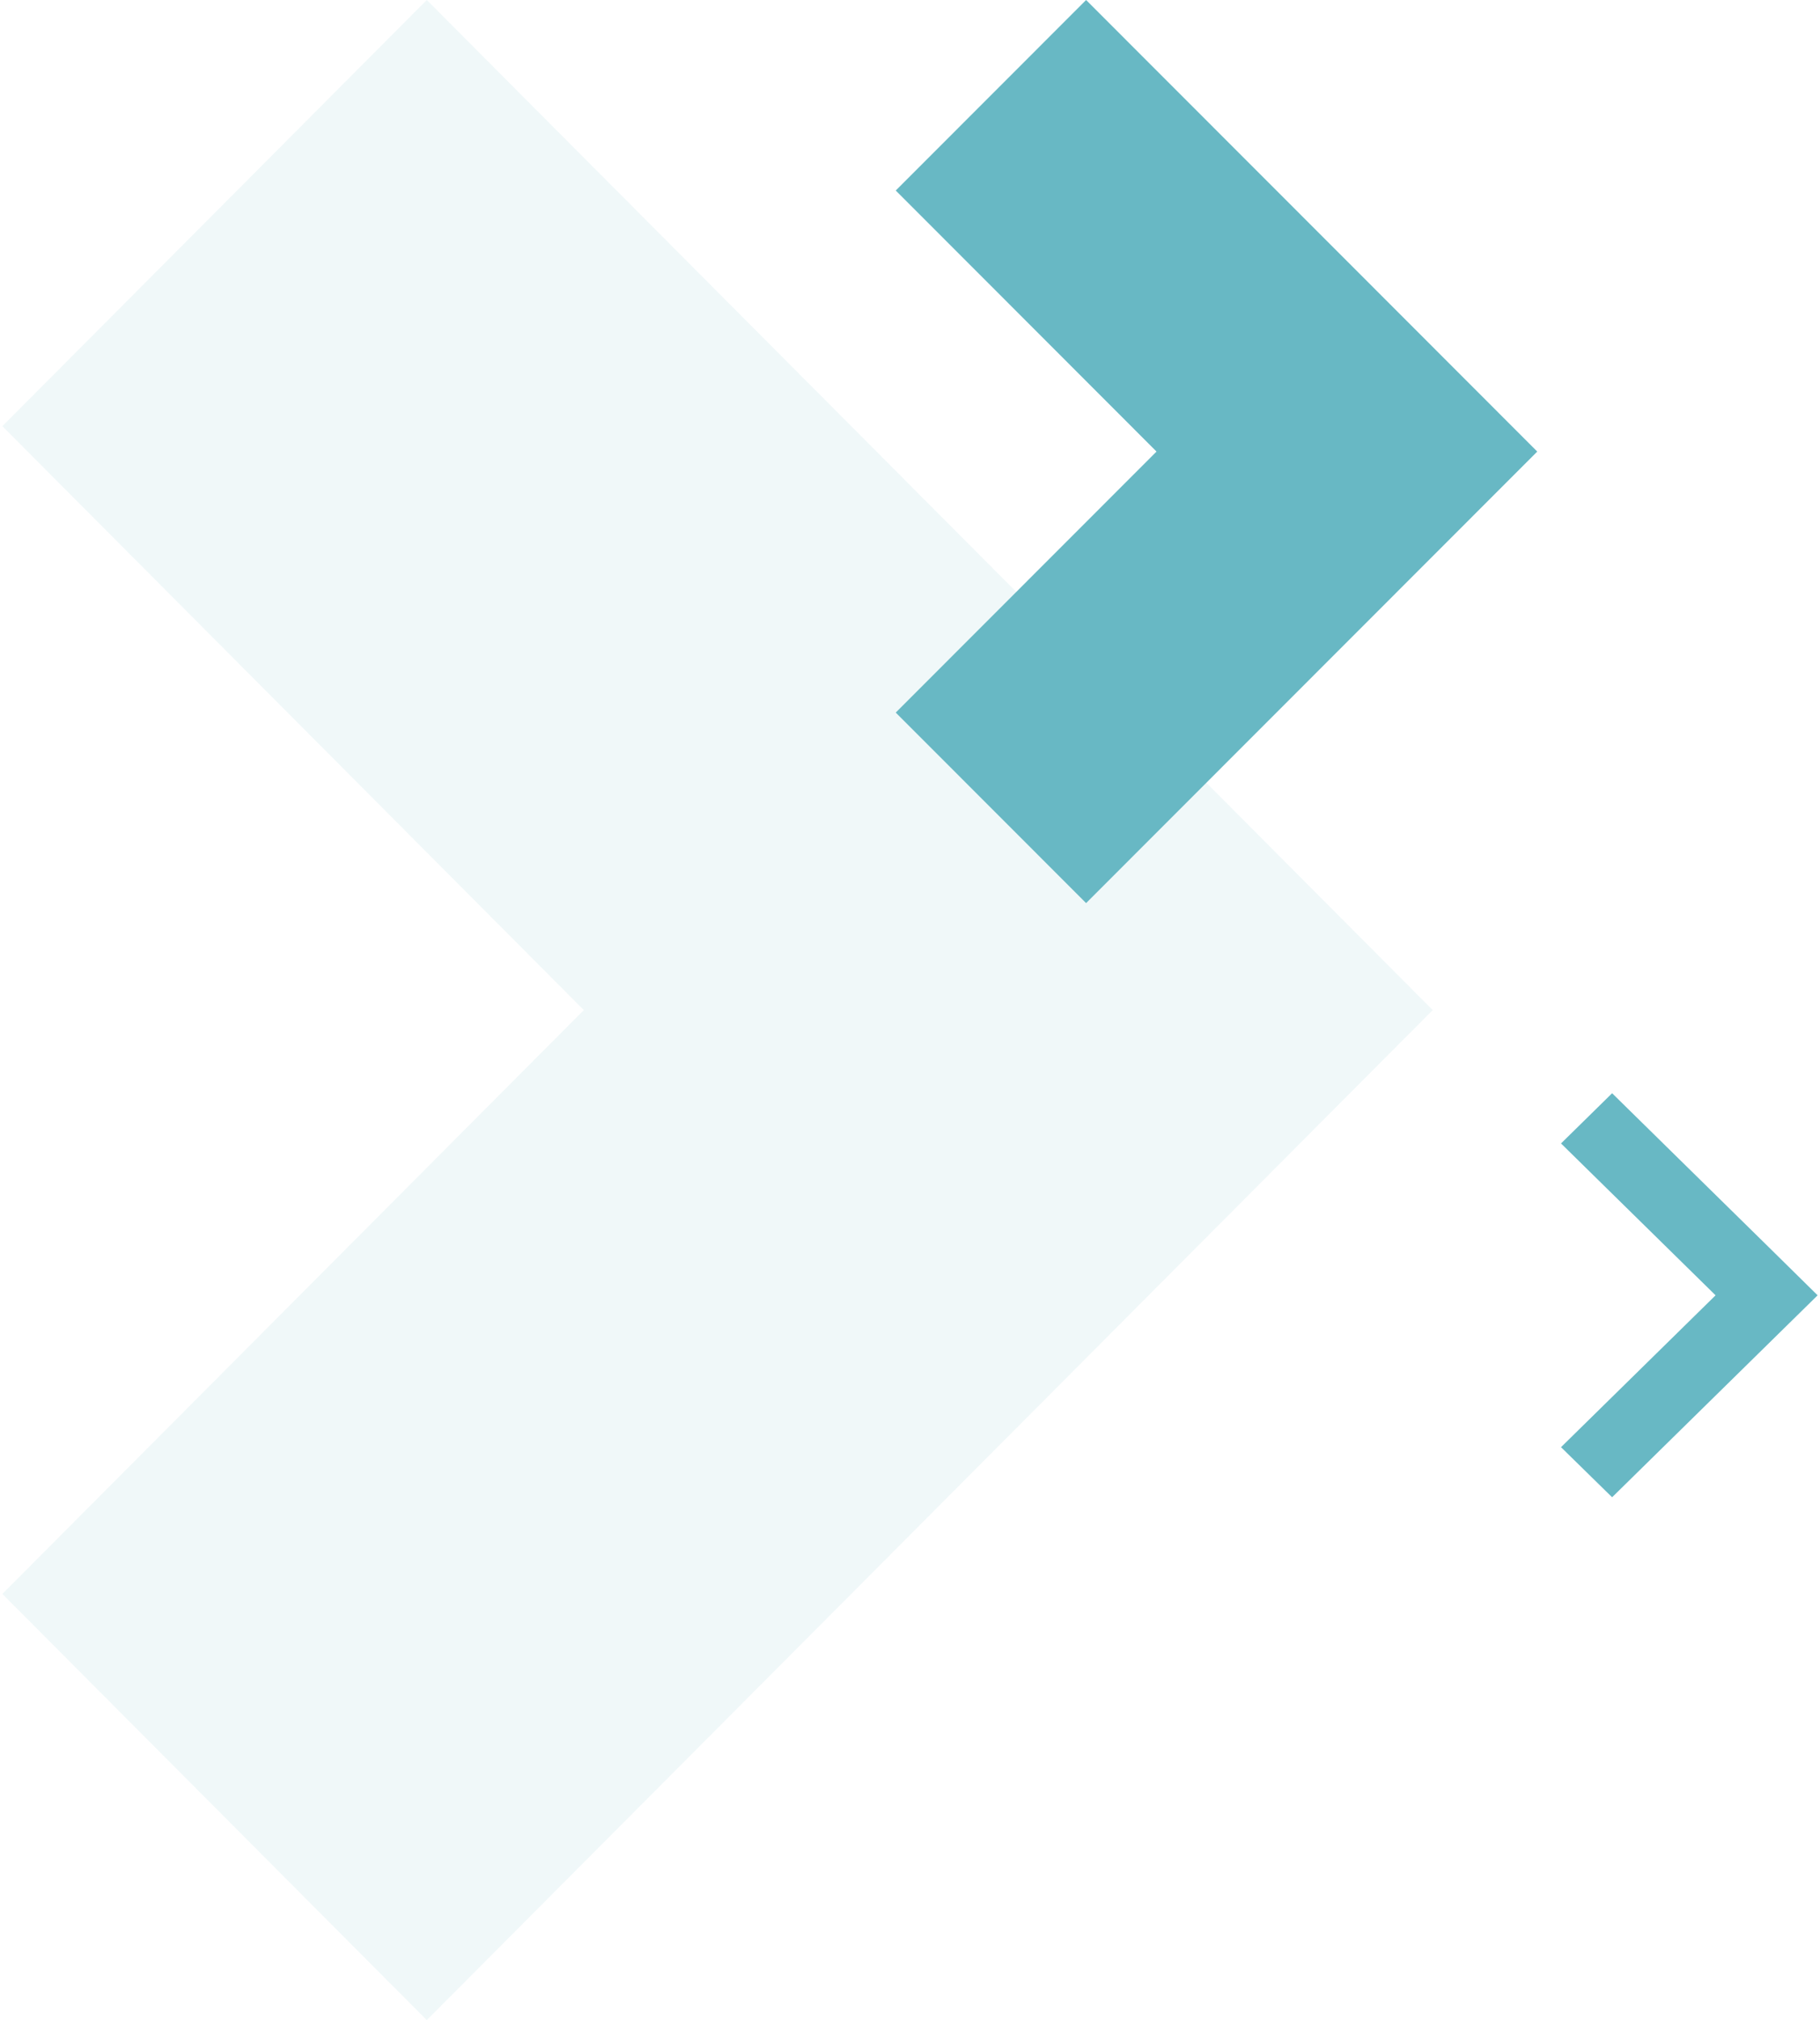
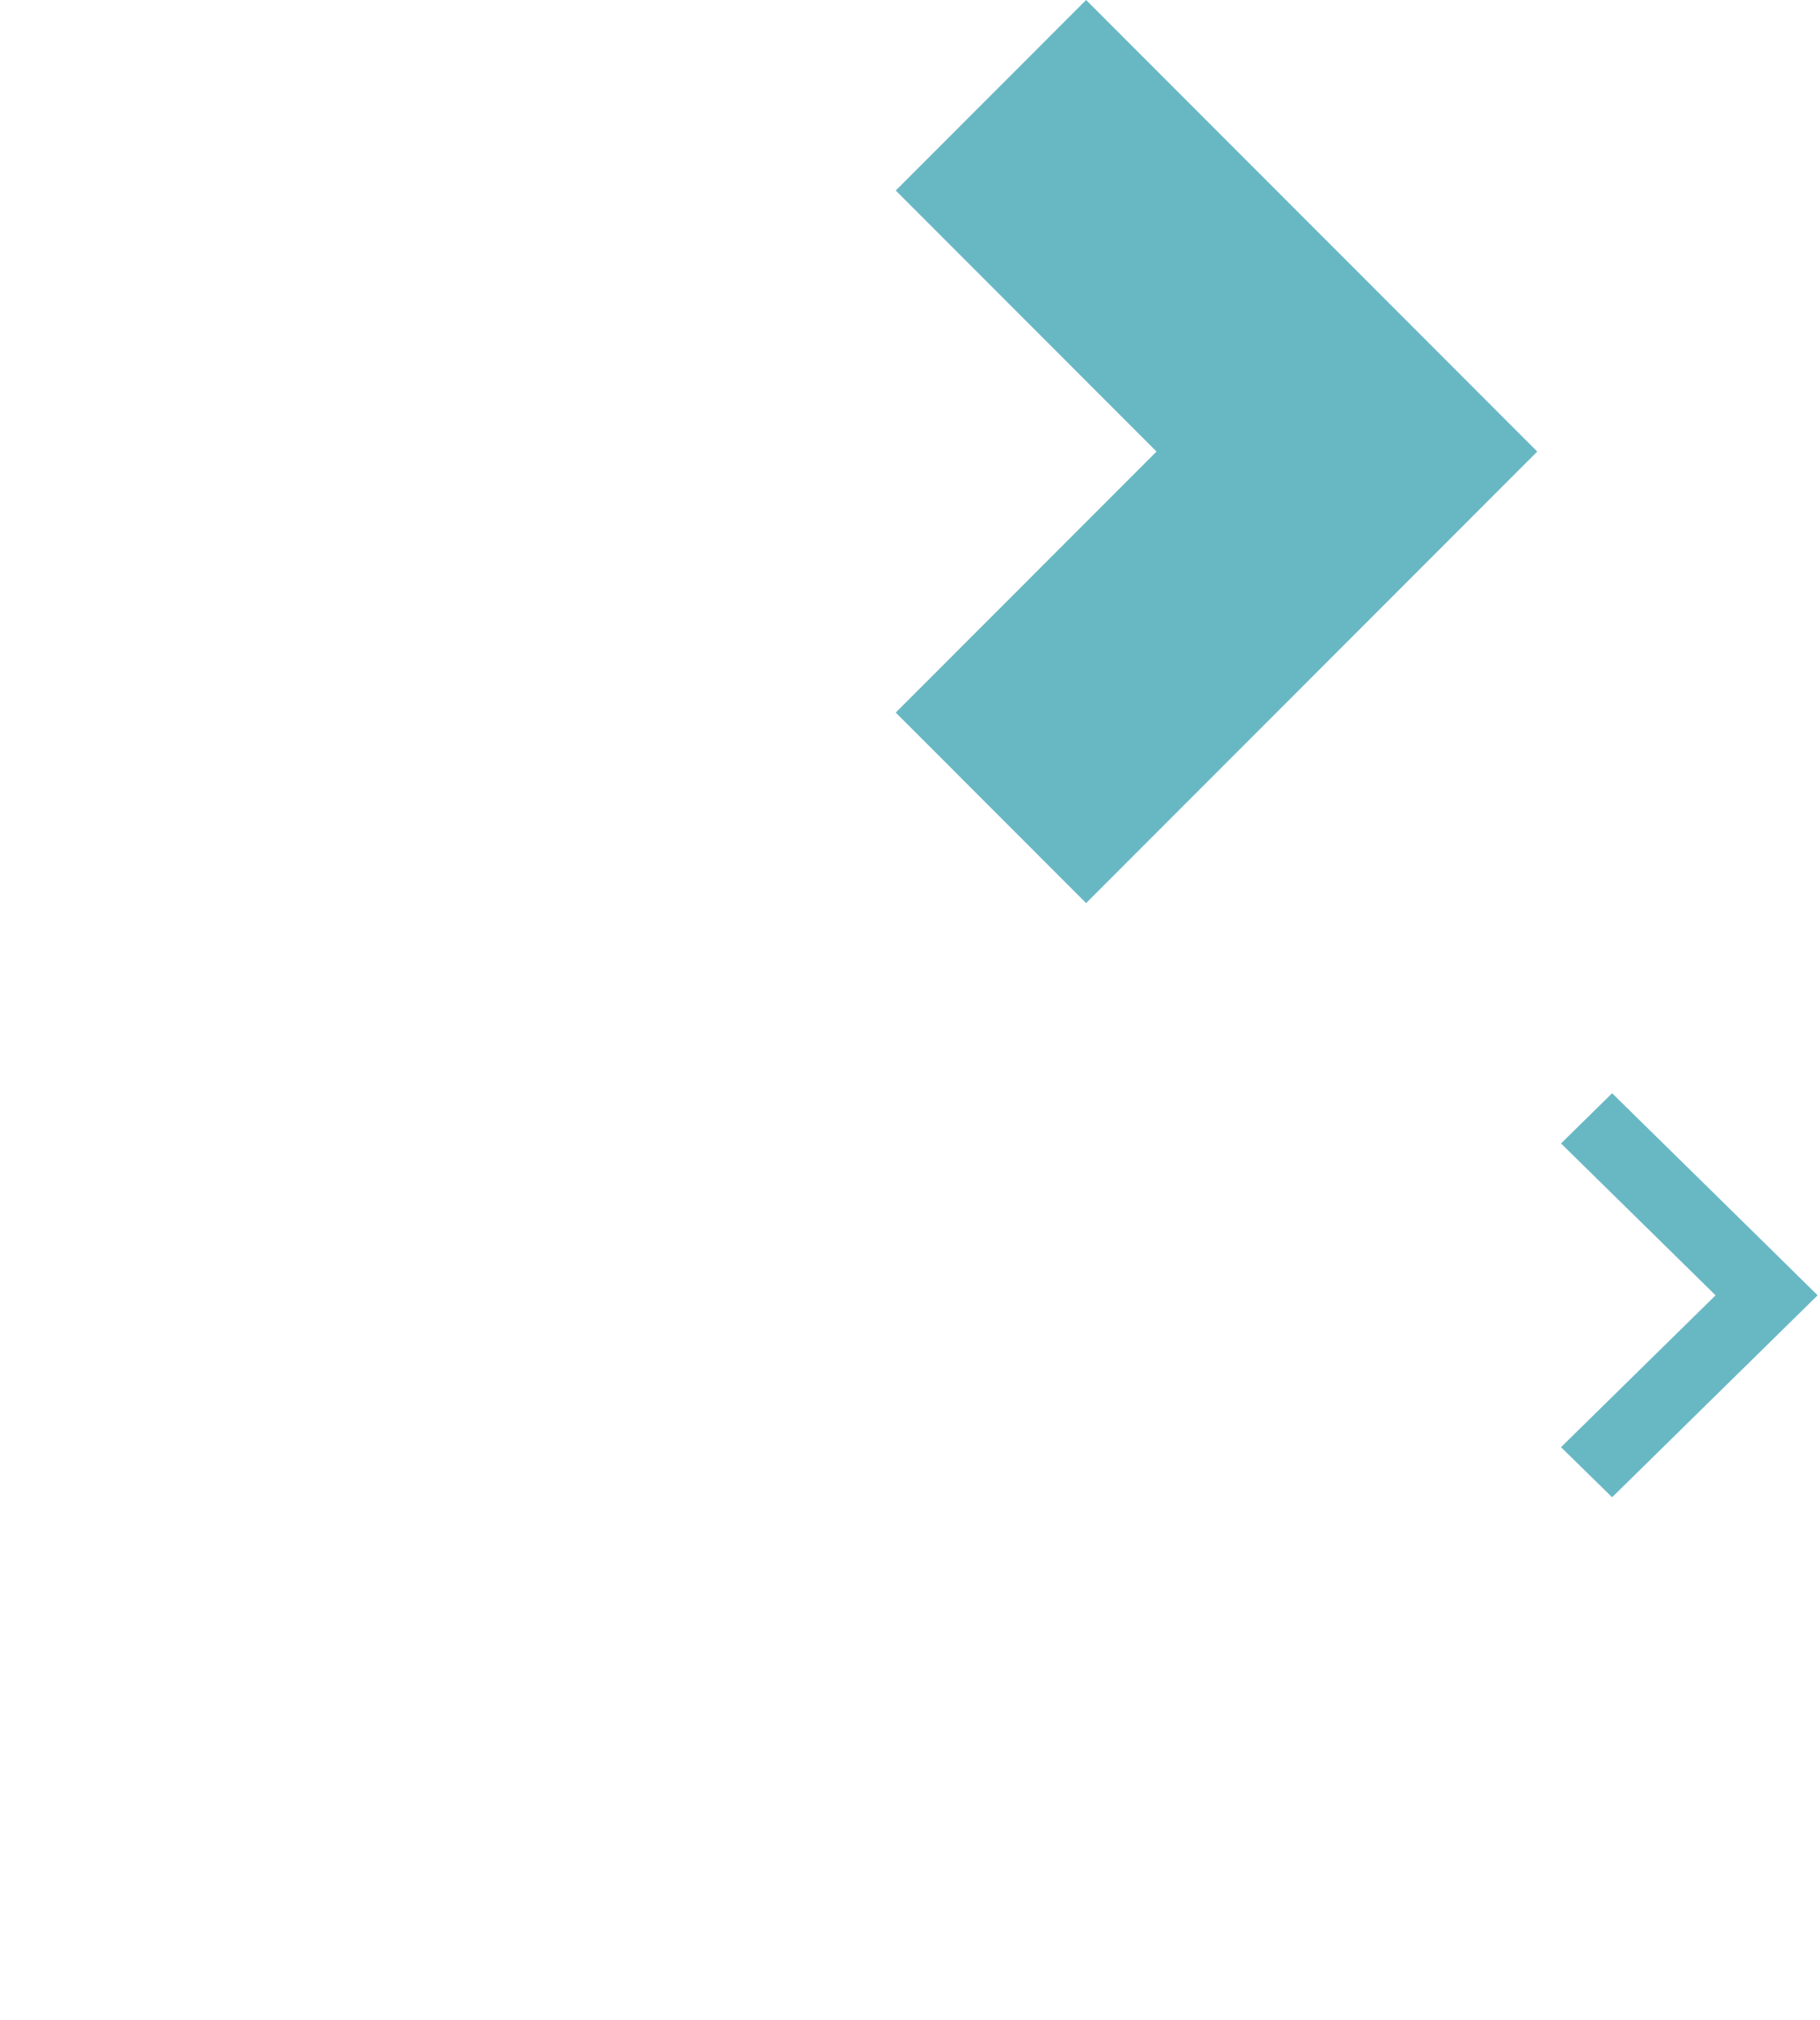
<svg xmlns="http://www.w3.org/2000/svg" width="383" height="425" fill="none">
-   <path fill="#68B8C4" fill-opacity=".1" d="M122.857 212.508.5 335.34 89.814 425l122.372-122.832 89.314-89.66-89.314-89.676L89.814 0 .5 89.66l122.357 122.848Z" />
  <path fill="#68B8C4" d="M243.378 95.004 188.5 149.916 228.558 190l54.884-54.913L323.5 95.004l-40.058-40.09L228.558 0 188.5 40.083l54.878 54.92ZM382.5 272.514 339.252 315 328.5 304.465l32.524-31.951-32.524-31.951L339.252 230l32.524 31.951 10.724 10.563Z" />
</svg>